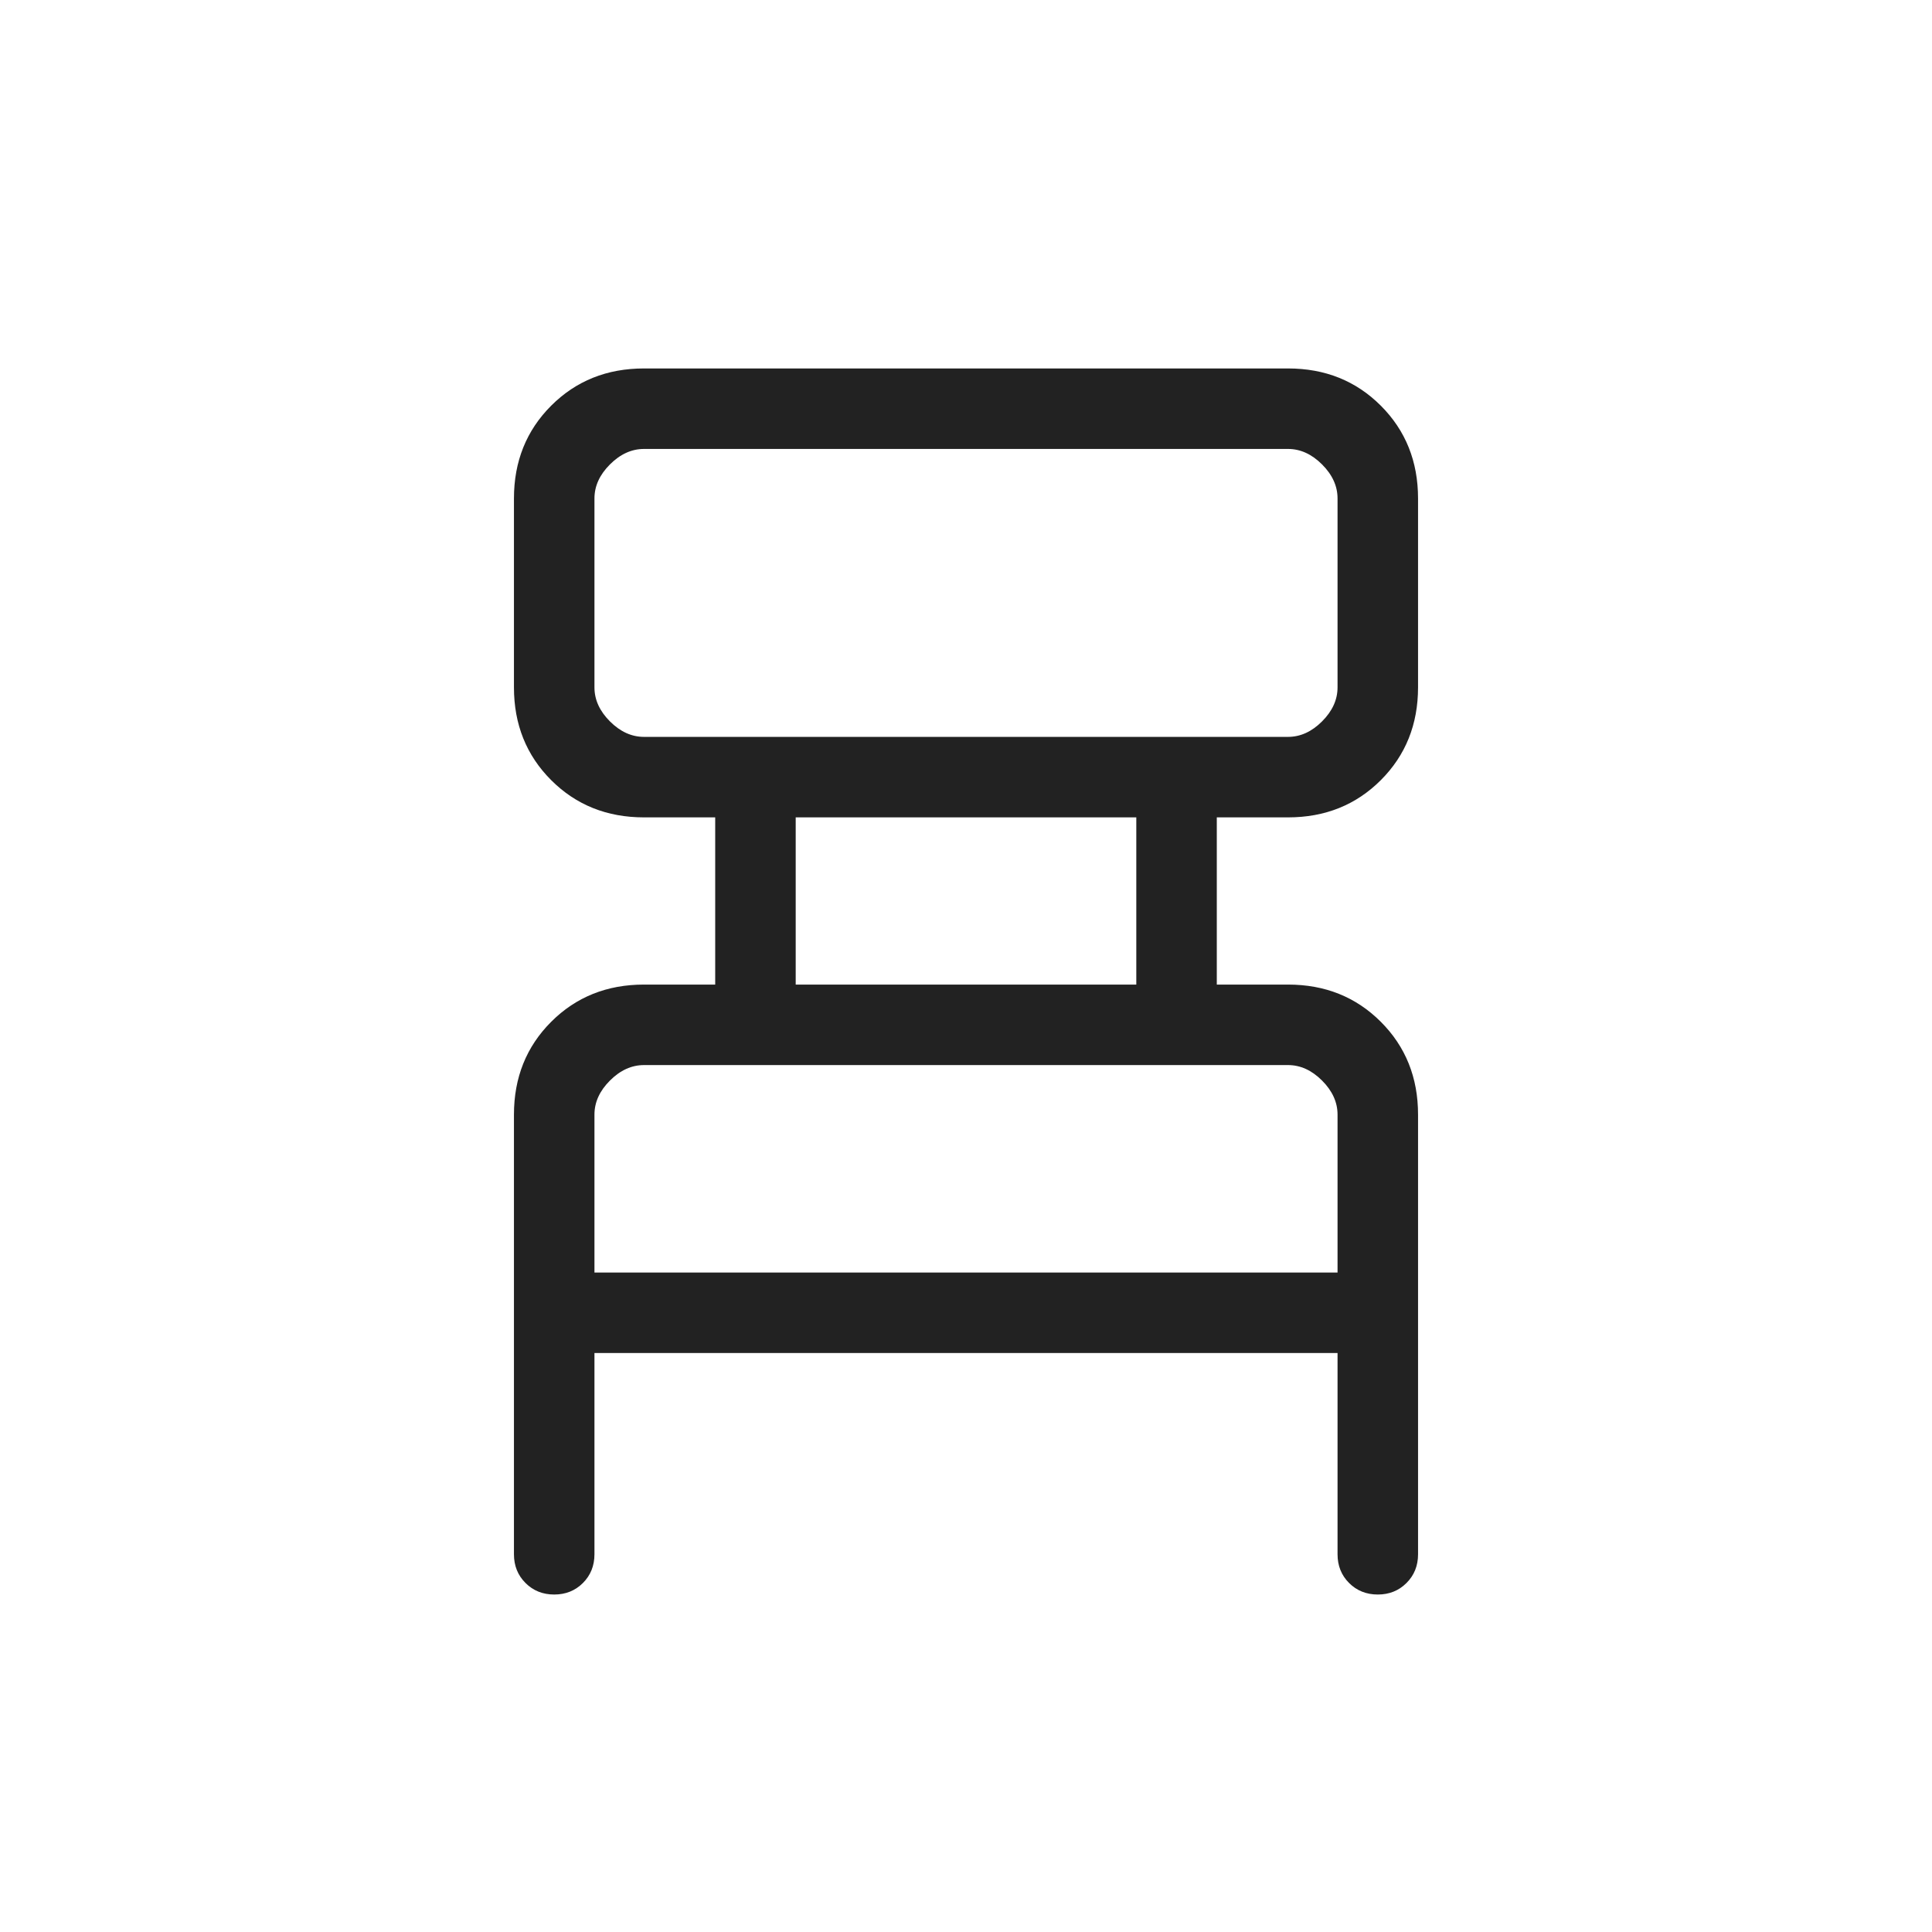
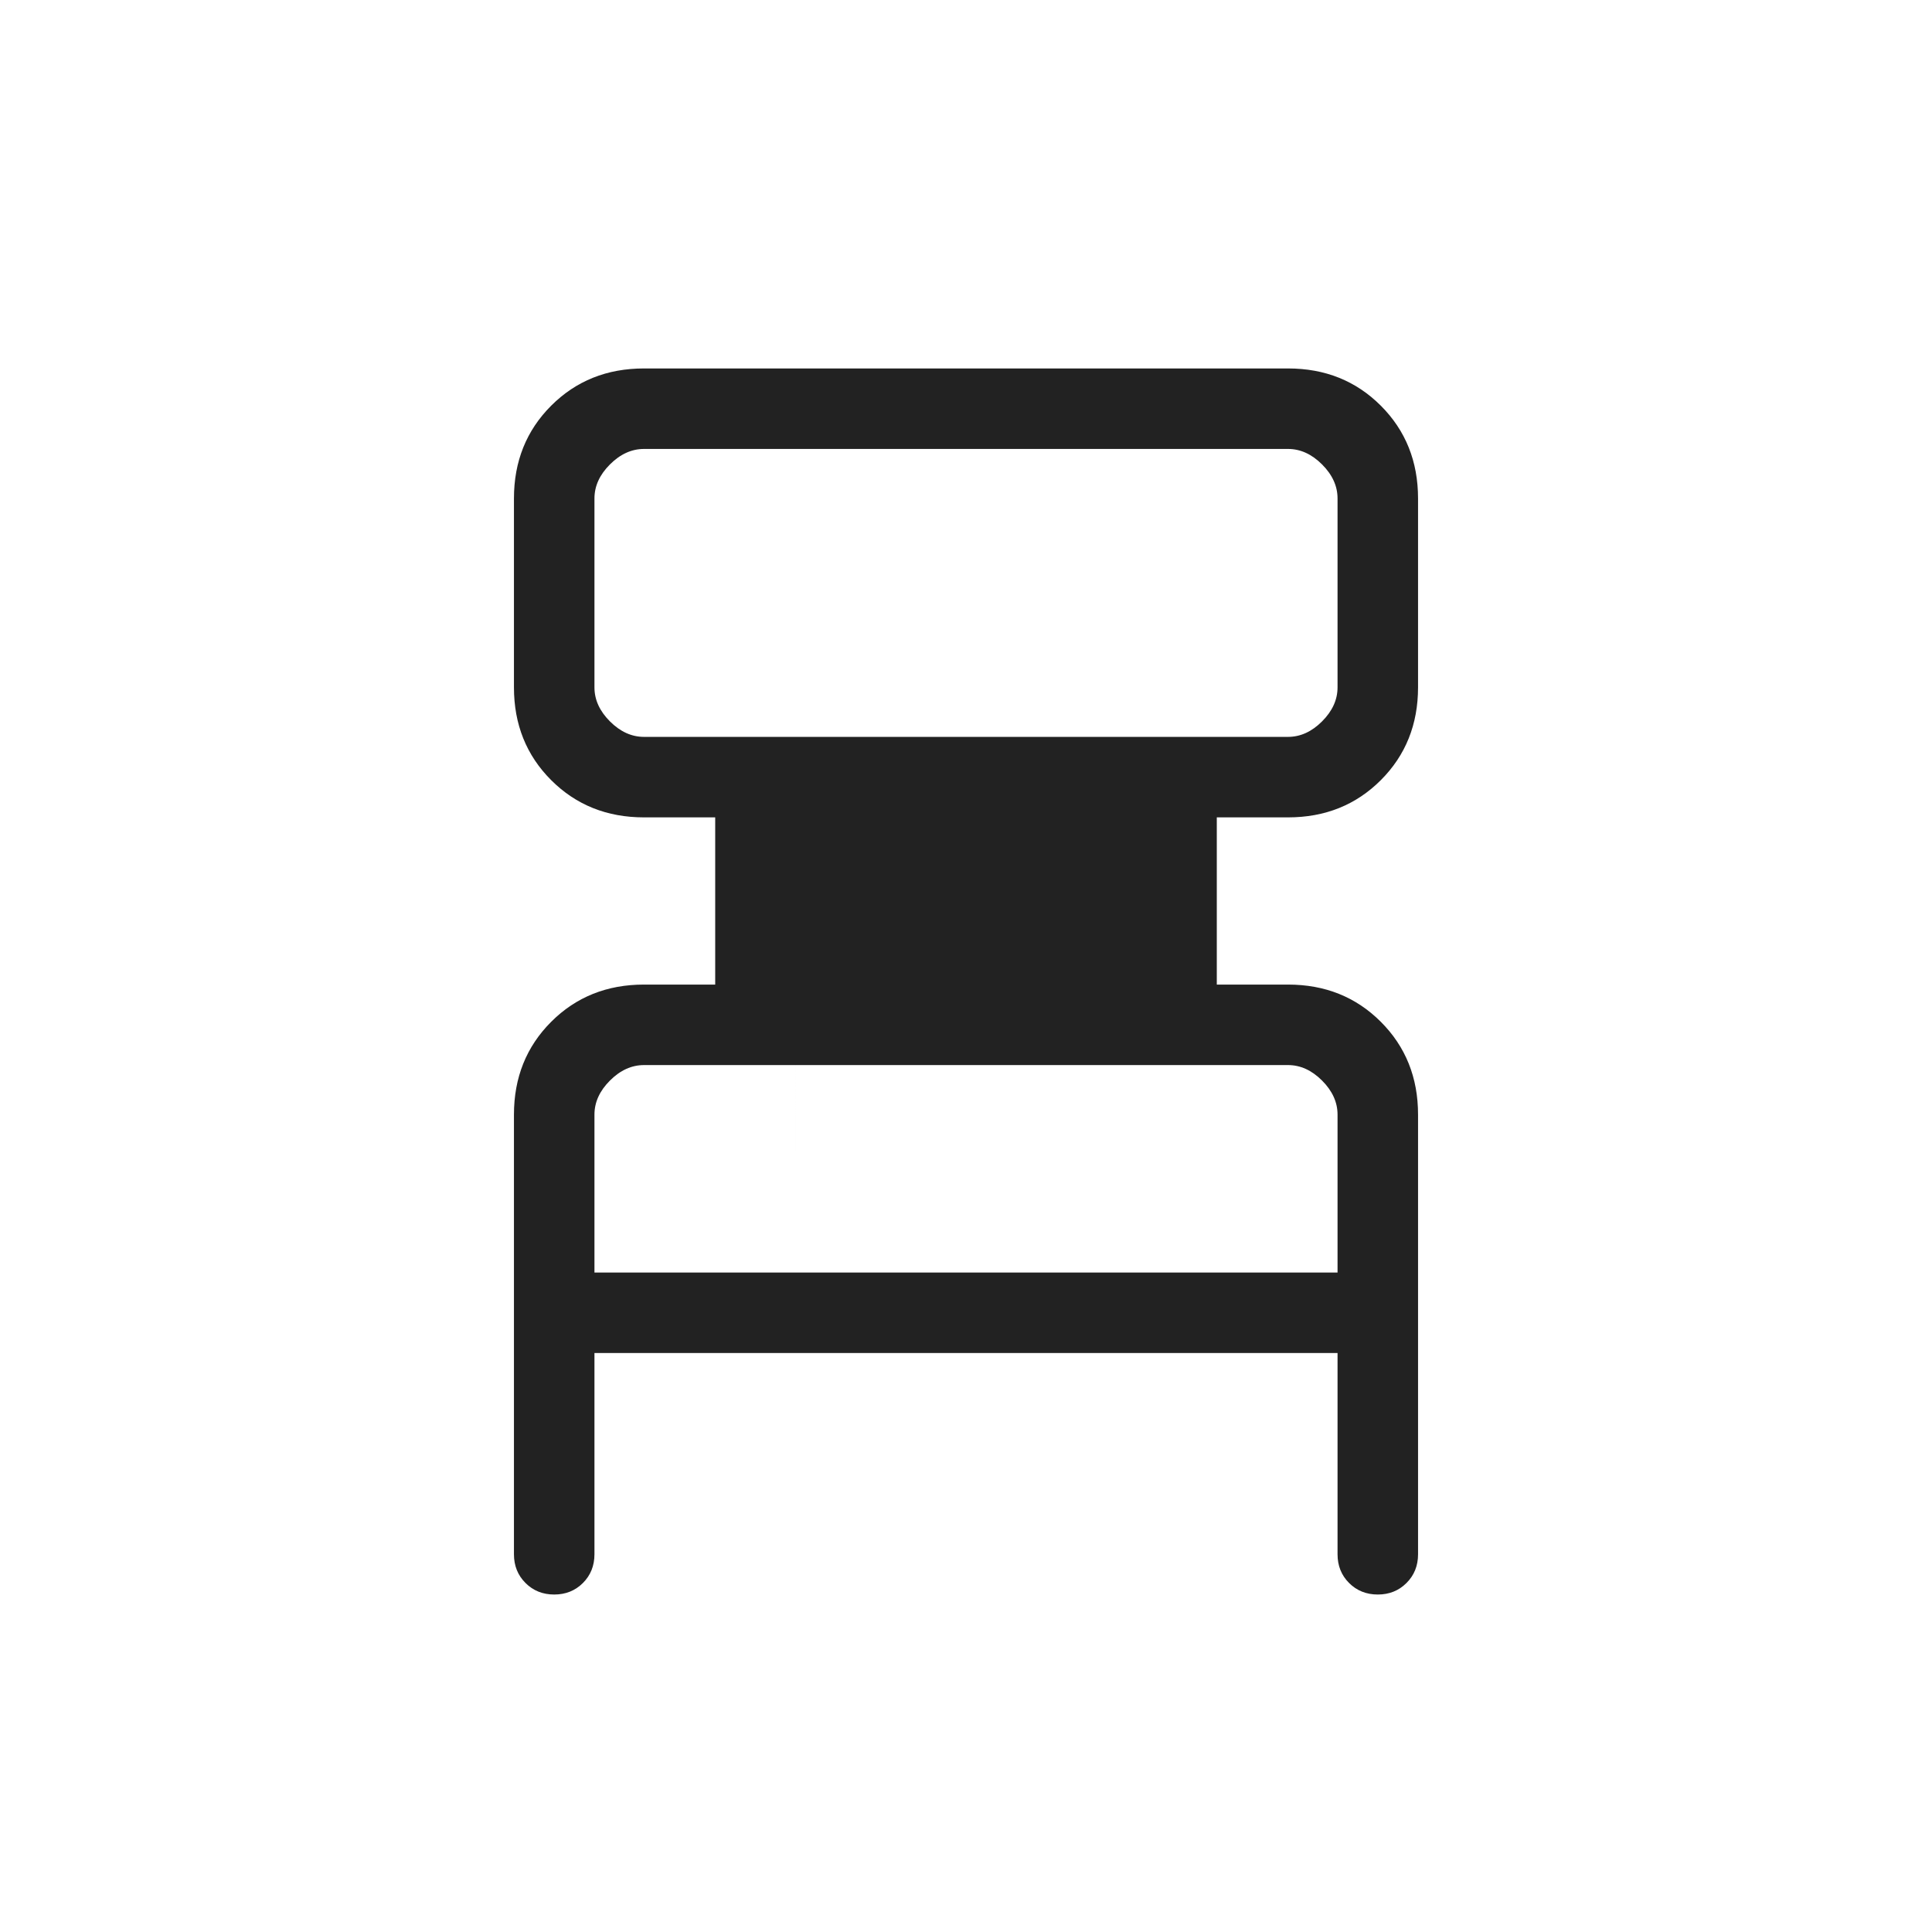
<svg xmlns="http://www.w3.org/2000/svg" height="24px" viewBox="0 -960 960 960" width="24px" fill="#222">
-   <path d="M255.38-187.69v-218.46q0-27.62 18.5-46.12 18.5-18.5 46.12-18.5h35.38v-83.08H320q-27.62 0-46.12-18.5-18.5-18.5-18.5-46.11v-93.85q0-27.61 18.5-46.11t46.12-18.5h320q27.62 0 46.12 18.5 18.5 18.5 18.5 46.11v93.85q0 27.61-18.5 46.11T640-553.85h-35.38v83.08H640q27.62 0 46.12 18.5 18.5 18.5 18.5 46.12v218.46q0 8.54-5.74 14.27-5.73 5.73-14.26 5.73-8.54 0-14.27-5.73t-5.73-14.27v-100H295.38v100q0 8.54-5.73 14.27t-14.27 5.73q-8.53 0-14.26-5.73-5.74-5.73-5.74-14.27ZM320-593.85h320q9.23 0 16.92-7.69 7.7-7.69 7.7-16.92v-93.85q0-9.23-7.7-16.92-7.69-7.69-16.92-7.69H320q-9.23 0-16.92 7.69-7.7 7.69-7.7 16.92v93.85q0 9.23 7.7 16.92 7.69 7.69 16.92 7.69Zm75.38 123.08h169.24v-83.08H395.38v83.08Zm-100 143.08h369.24v-78.46q0-9.23-7.7-16.93-7.69-7.69-16.92-7.69H320q-9.23 0-16.92 7.69-7.7 7.7-7.7 16.93v78.46Zm0-266.16v-143.07 143.07Zm0 266.16V-430.77v103.08Z" />
+   <path d="M255.38-187.69v-218.46q0-27.62 18.5-46.12 18.5-18.5 46.12-18.5h35.38v-83.08H320q-27.62 0-46.12-18.5-18.5-18.5-18.5-46.11v-93.85q0-27.61 18.5-46.11t46.12-18.5h320q27.62 0 46.12 18.5 18.5 18.5 18.5 46.11v93.85q0 27.61-18.5 46.11T640-553.85h-35.38v83.08H640q27.62 0 46.12 18.5 18.5 18.5 18.5 46.12v218.46q0 8.54-5.74 14.27-5.73 5.73-14.26 5.73-8.54 0-14.27-5.73t-5.73-14.27v-100H295.38v100q0 8.54-5.73 14.27t-14.27 5.73q-8.53 0-14.26-5.73-5.74-5.73-5.74-14.27ZM320-593.85h320q9.23 0 16.92-7.69 7.7-7.69 7.7-16.92v-93.85q0-9.23-7.7-16.92-7.69-7.69-16.92-7.69H320q-9.23 0-16.92 7.69-7.7 7.69-7.7 16.92v93.85q0 9.23 7.7 16.92 7.69 7.69 16.92 7.69Zm75.38 123.08h169.24H395.38v83.08Zm-100 143.08h369.24v-78.46q0-9.23-7.7-16.93-7.69-7.69-16.92-7.69H320q-9.23 0-16.92 7.69-7.7 7.7-7.7 16.93v78.46Zm0-266.16v-143.07 143.07Zm0 266.16V-430.77v103.08Z" />
</svg>